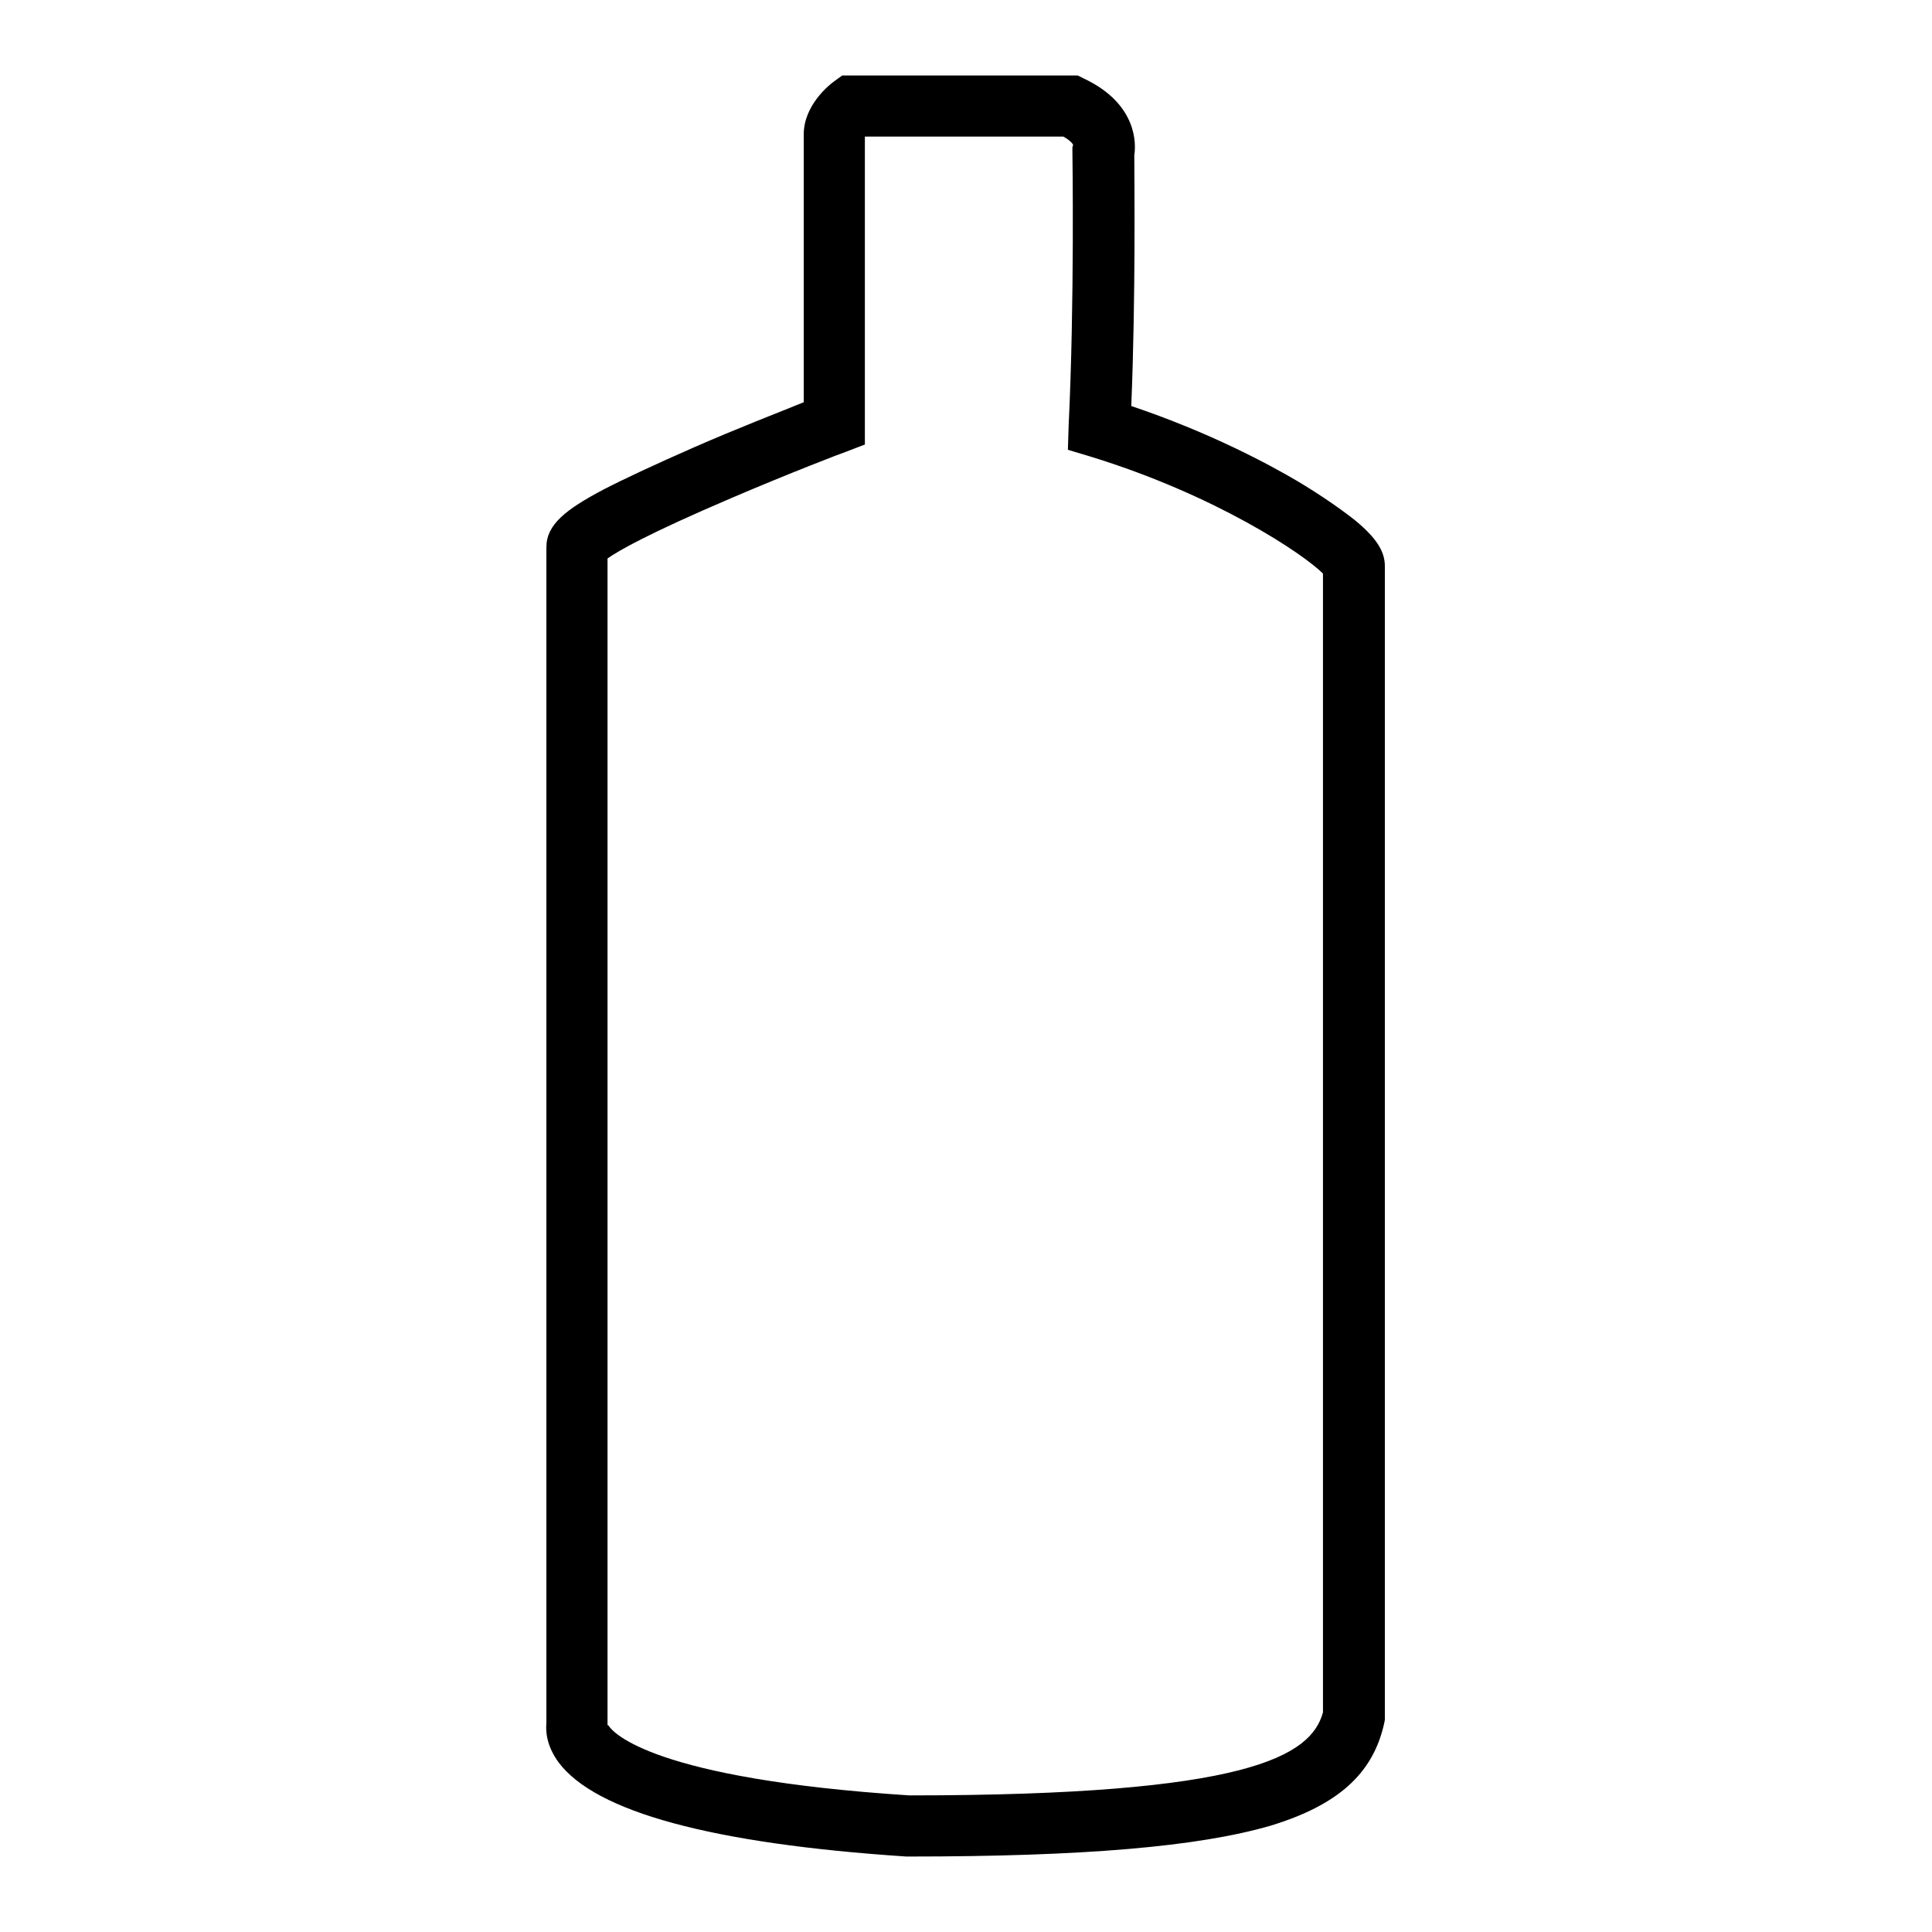
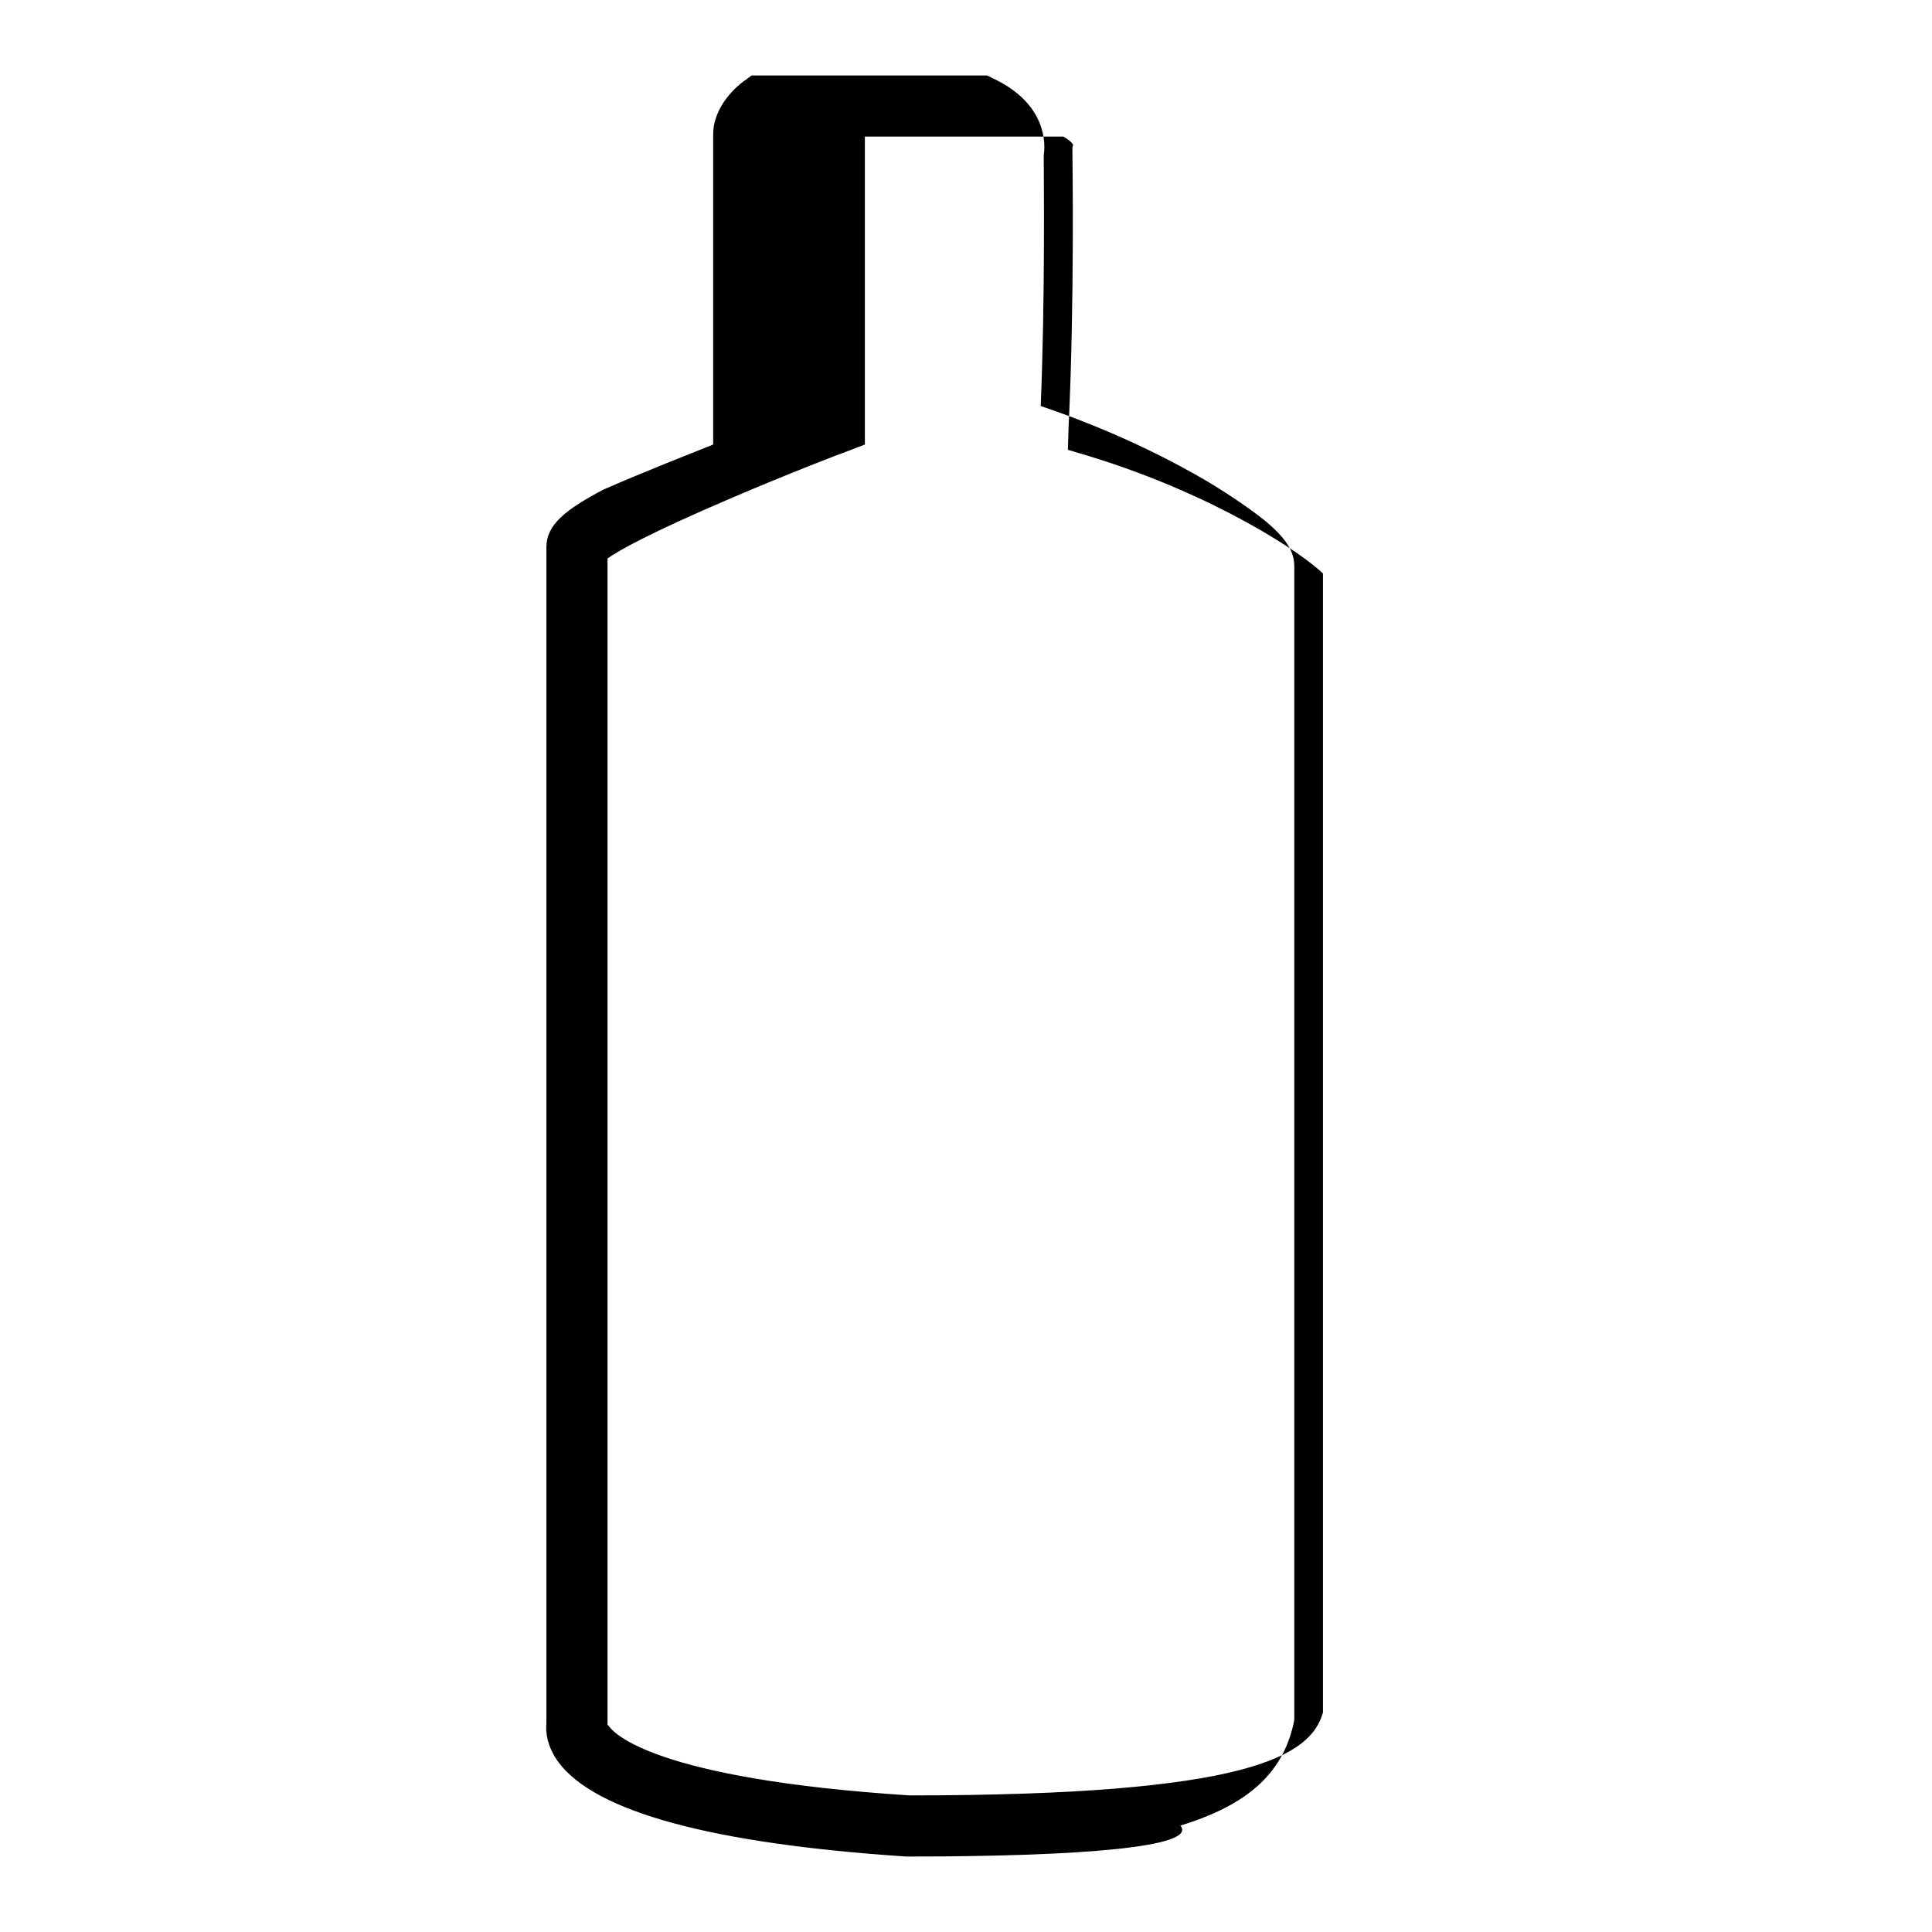
<svg xmlns="http://www.w3.org/2000/svg" version="1.1" x="0px" y="0px" viewBox="0 0 256 256" enable-background="new 0 0 256 256" xml:space="preserve">
  <g>
    <g>
-       <path fill="#000000" d="M120.4,246h-0.3c-25.7-1.7-41.2-5.9-46.1-12.5c-1.6-2.2-1.7-4.1-1.6-5.2V72.5c0-3,2.6-5,7.5-7.6c2.9-1.5,7-3.4,12-5.6c5.7-2.5,11.4-4.7,14.6-6V17.8c0-3.8,3.3-6.5,4-7l1.1-0.8h31.2l0.8,0.4c6.2,2.9,7.1,7.5,6.7,10.2c0,2.9,0.2,18.6-0.4,33.2c10.4,3.5,18.2,7.7,22.1,10c3,1.8,5.6,3.6,7.5,5.1c2.8,2.3,4,4.1,4,6.1v152.9l-0.1,0.5c-1.5,6.7-6.2,10.8-15,13.5C158.8,244.7,143.6,246,120.4,246z M80.6,228.6c0.6,1,5.9,7.1,39.9,9.3c44.9,0,53.2-5.2,54.8-11V76c-2.6-2.6-14.2-10.4-30.8-15.5l-3-0.9l0.1-3.2c0.8-16.5,0.5-36.1,0.5-36.2v-0.7l0.1-0.3c-0.1-0.2-0.4-0.6-1.3-1.1h-26.3v40.8l-2.6,1c-0.1,0-7.4,2.8-15.1,6.1c-11,4.7-15,7-16.4,8V228.6L80.6,228.6z" />
+       <path fill="#000000" d="M120.4,246h-0.3c-25.7-1.7-41.2-5.9-46.1-12.5c-1.6-2.2-1.7-4.1-1.6-5.2V72.5c0-3,2.6-5,7.5-7.6c5.7-2.5,11.4-4.7,14.6-6V17.8c0-3.8,3.3-6.5,4-7l1.1-0.8h31.2l0.8,0.4c6.2,2.9,7.1,7.5,6.7,10.2c0,2.9,0.2,18.6-0.4,33.2c10.4,3.5,18.2,7.7,22.1,10c3,1.8,5.6,3.6,7.5,5.1c2.8,2.3,4,4.1,4,6.1v152.9l-0.1,0.5c-1.5,6.7-6.2,10.8-15,13.5C158.8,244.7,143.6,246,120.4,246z M80.6,228.6c0.6,1,5.9,7.1,39.9,9.3c44.9,0,53.2-5.2,54.8-11V76c-2.6-2.6-14.2-10.4-30.8-15.5l-3-0.9l0.1-3.2c0.8-16.5,0.5-36.1,0.5-36.2v-0.7l0.1-0.3c-0.1-0.2-0.4-0.6-1.3-1.1h-26.3v40.8l-2.6,1c-0.1,0-7.4,2.8-15.1,6.1c-11,4.7-15,7-16.4,8V228.6L80.6,228.6z" />
    </g>
  </g>
</svg>